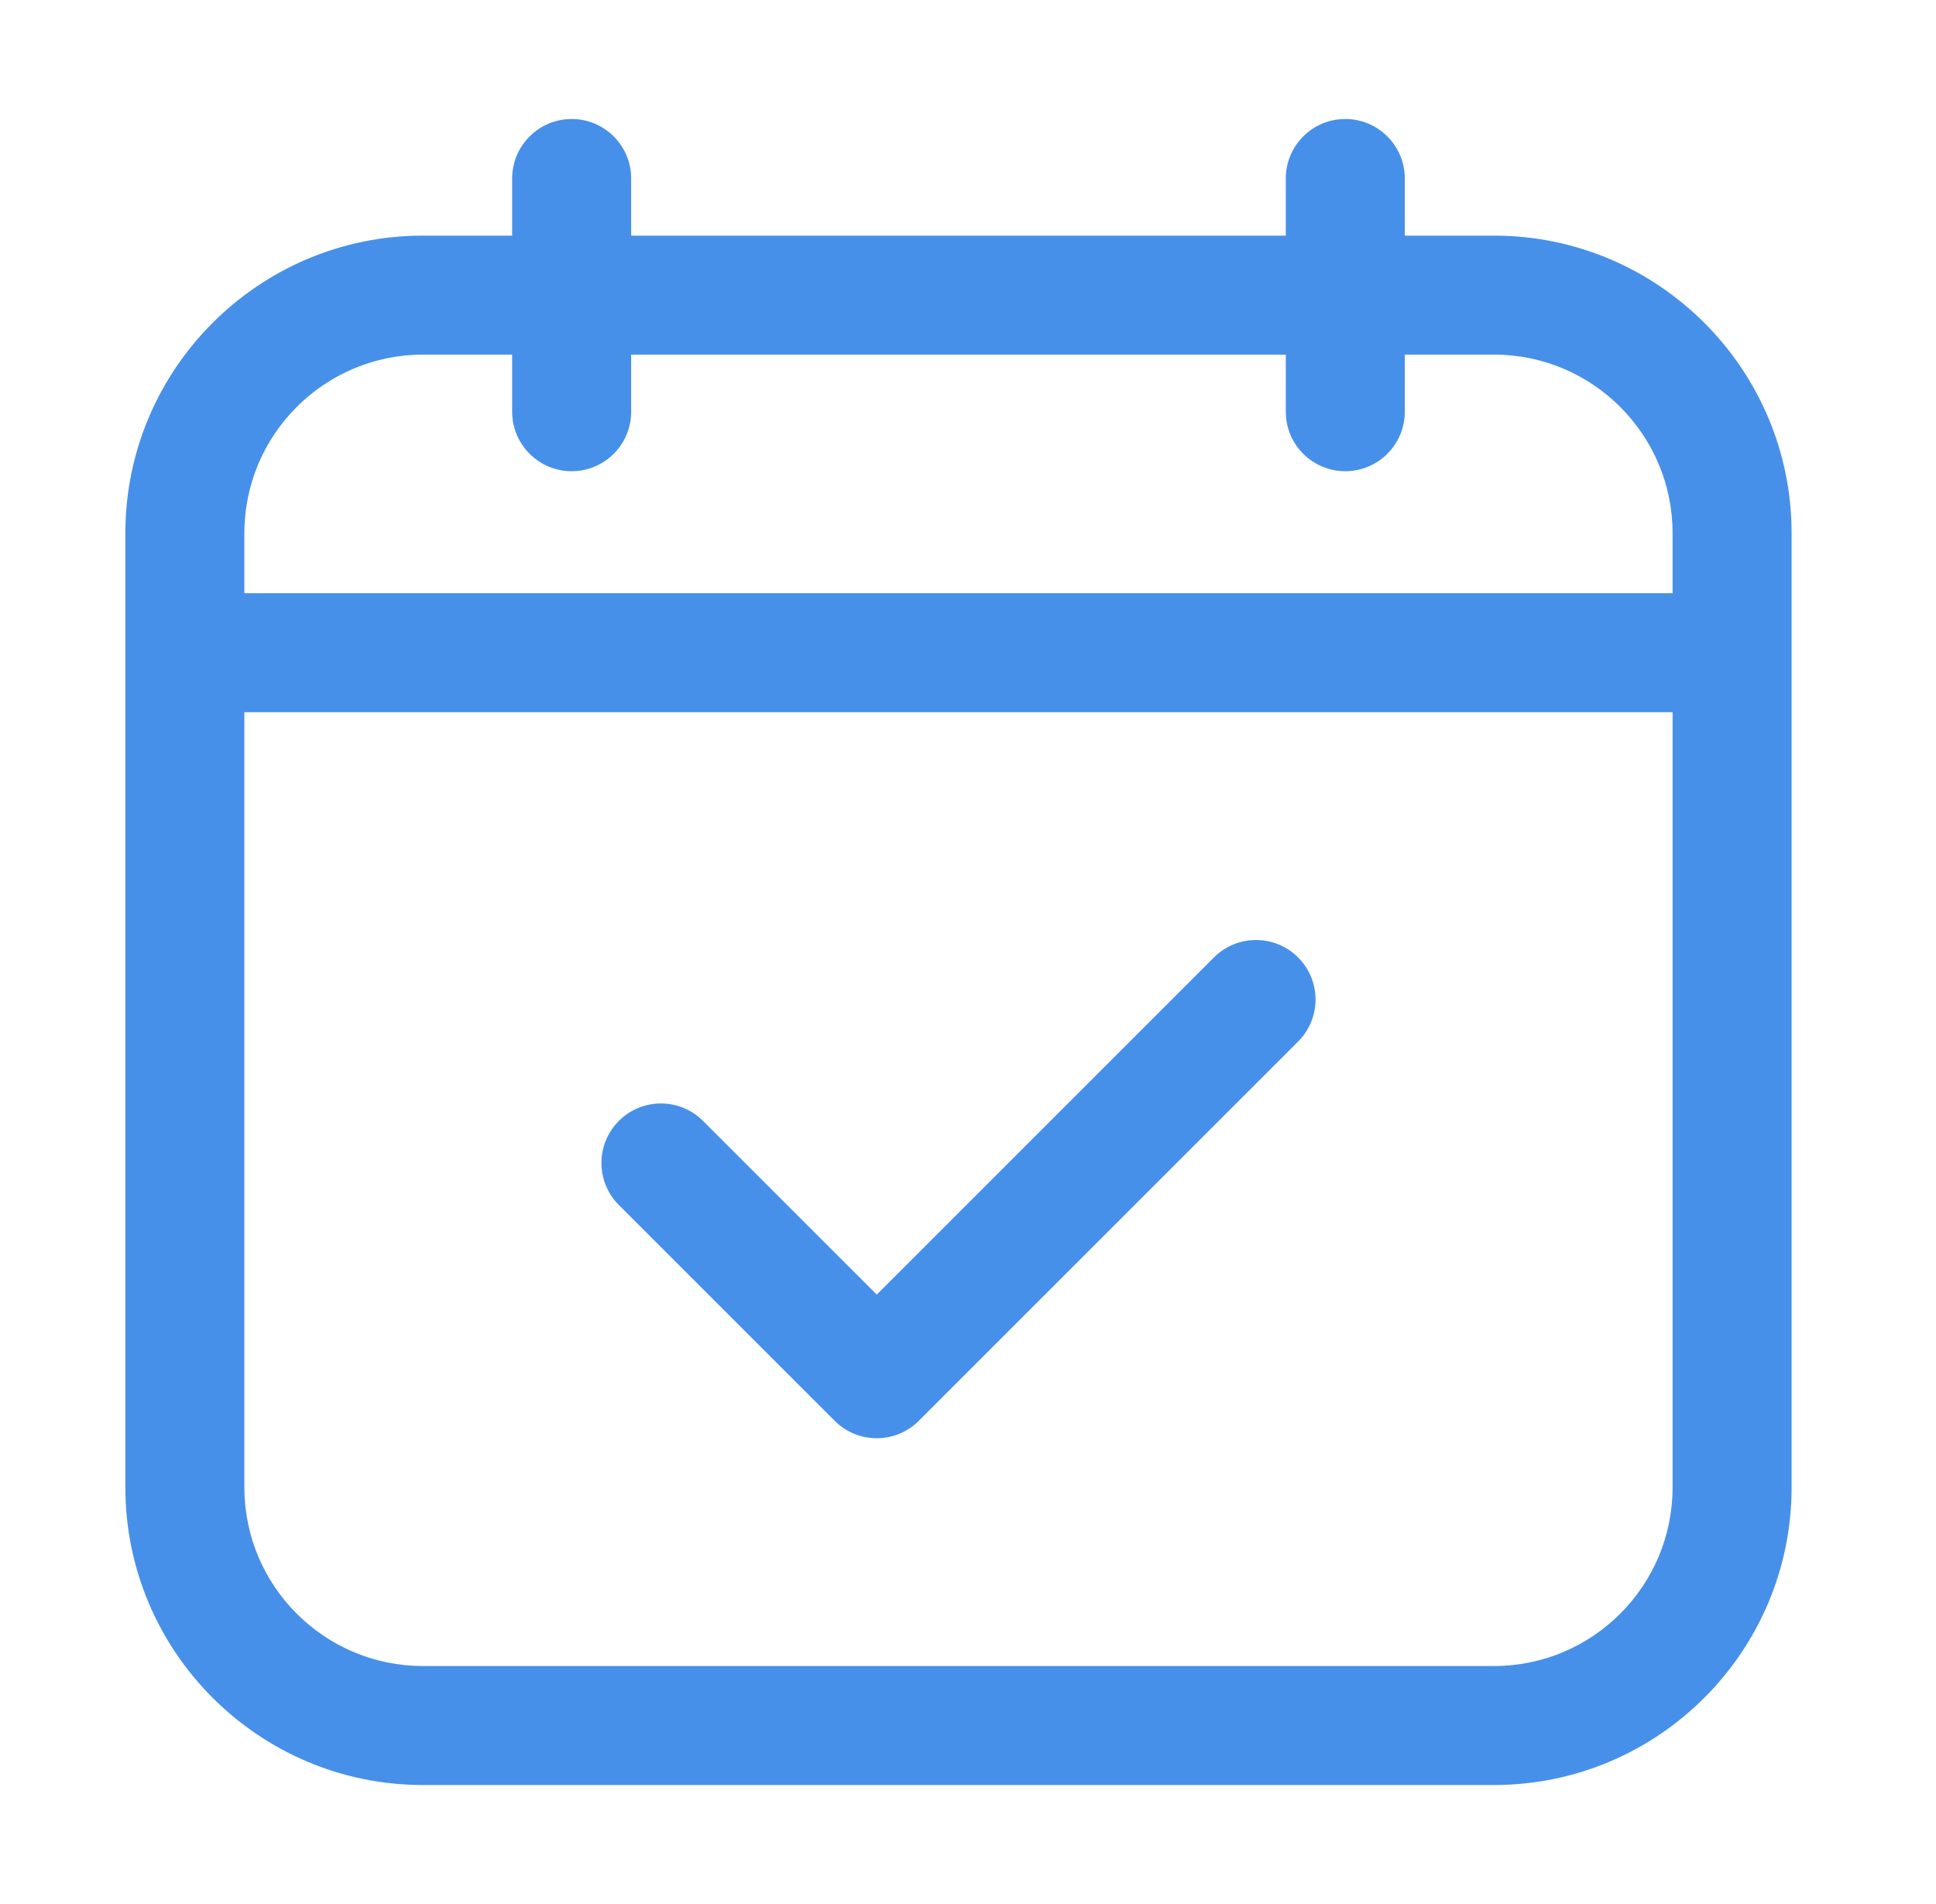
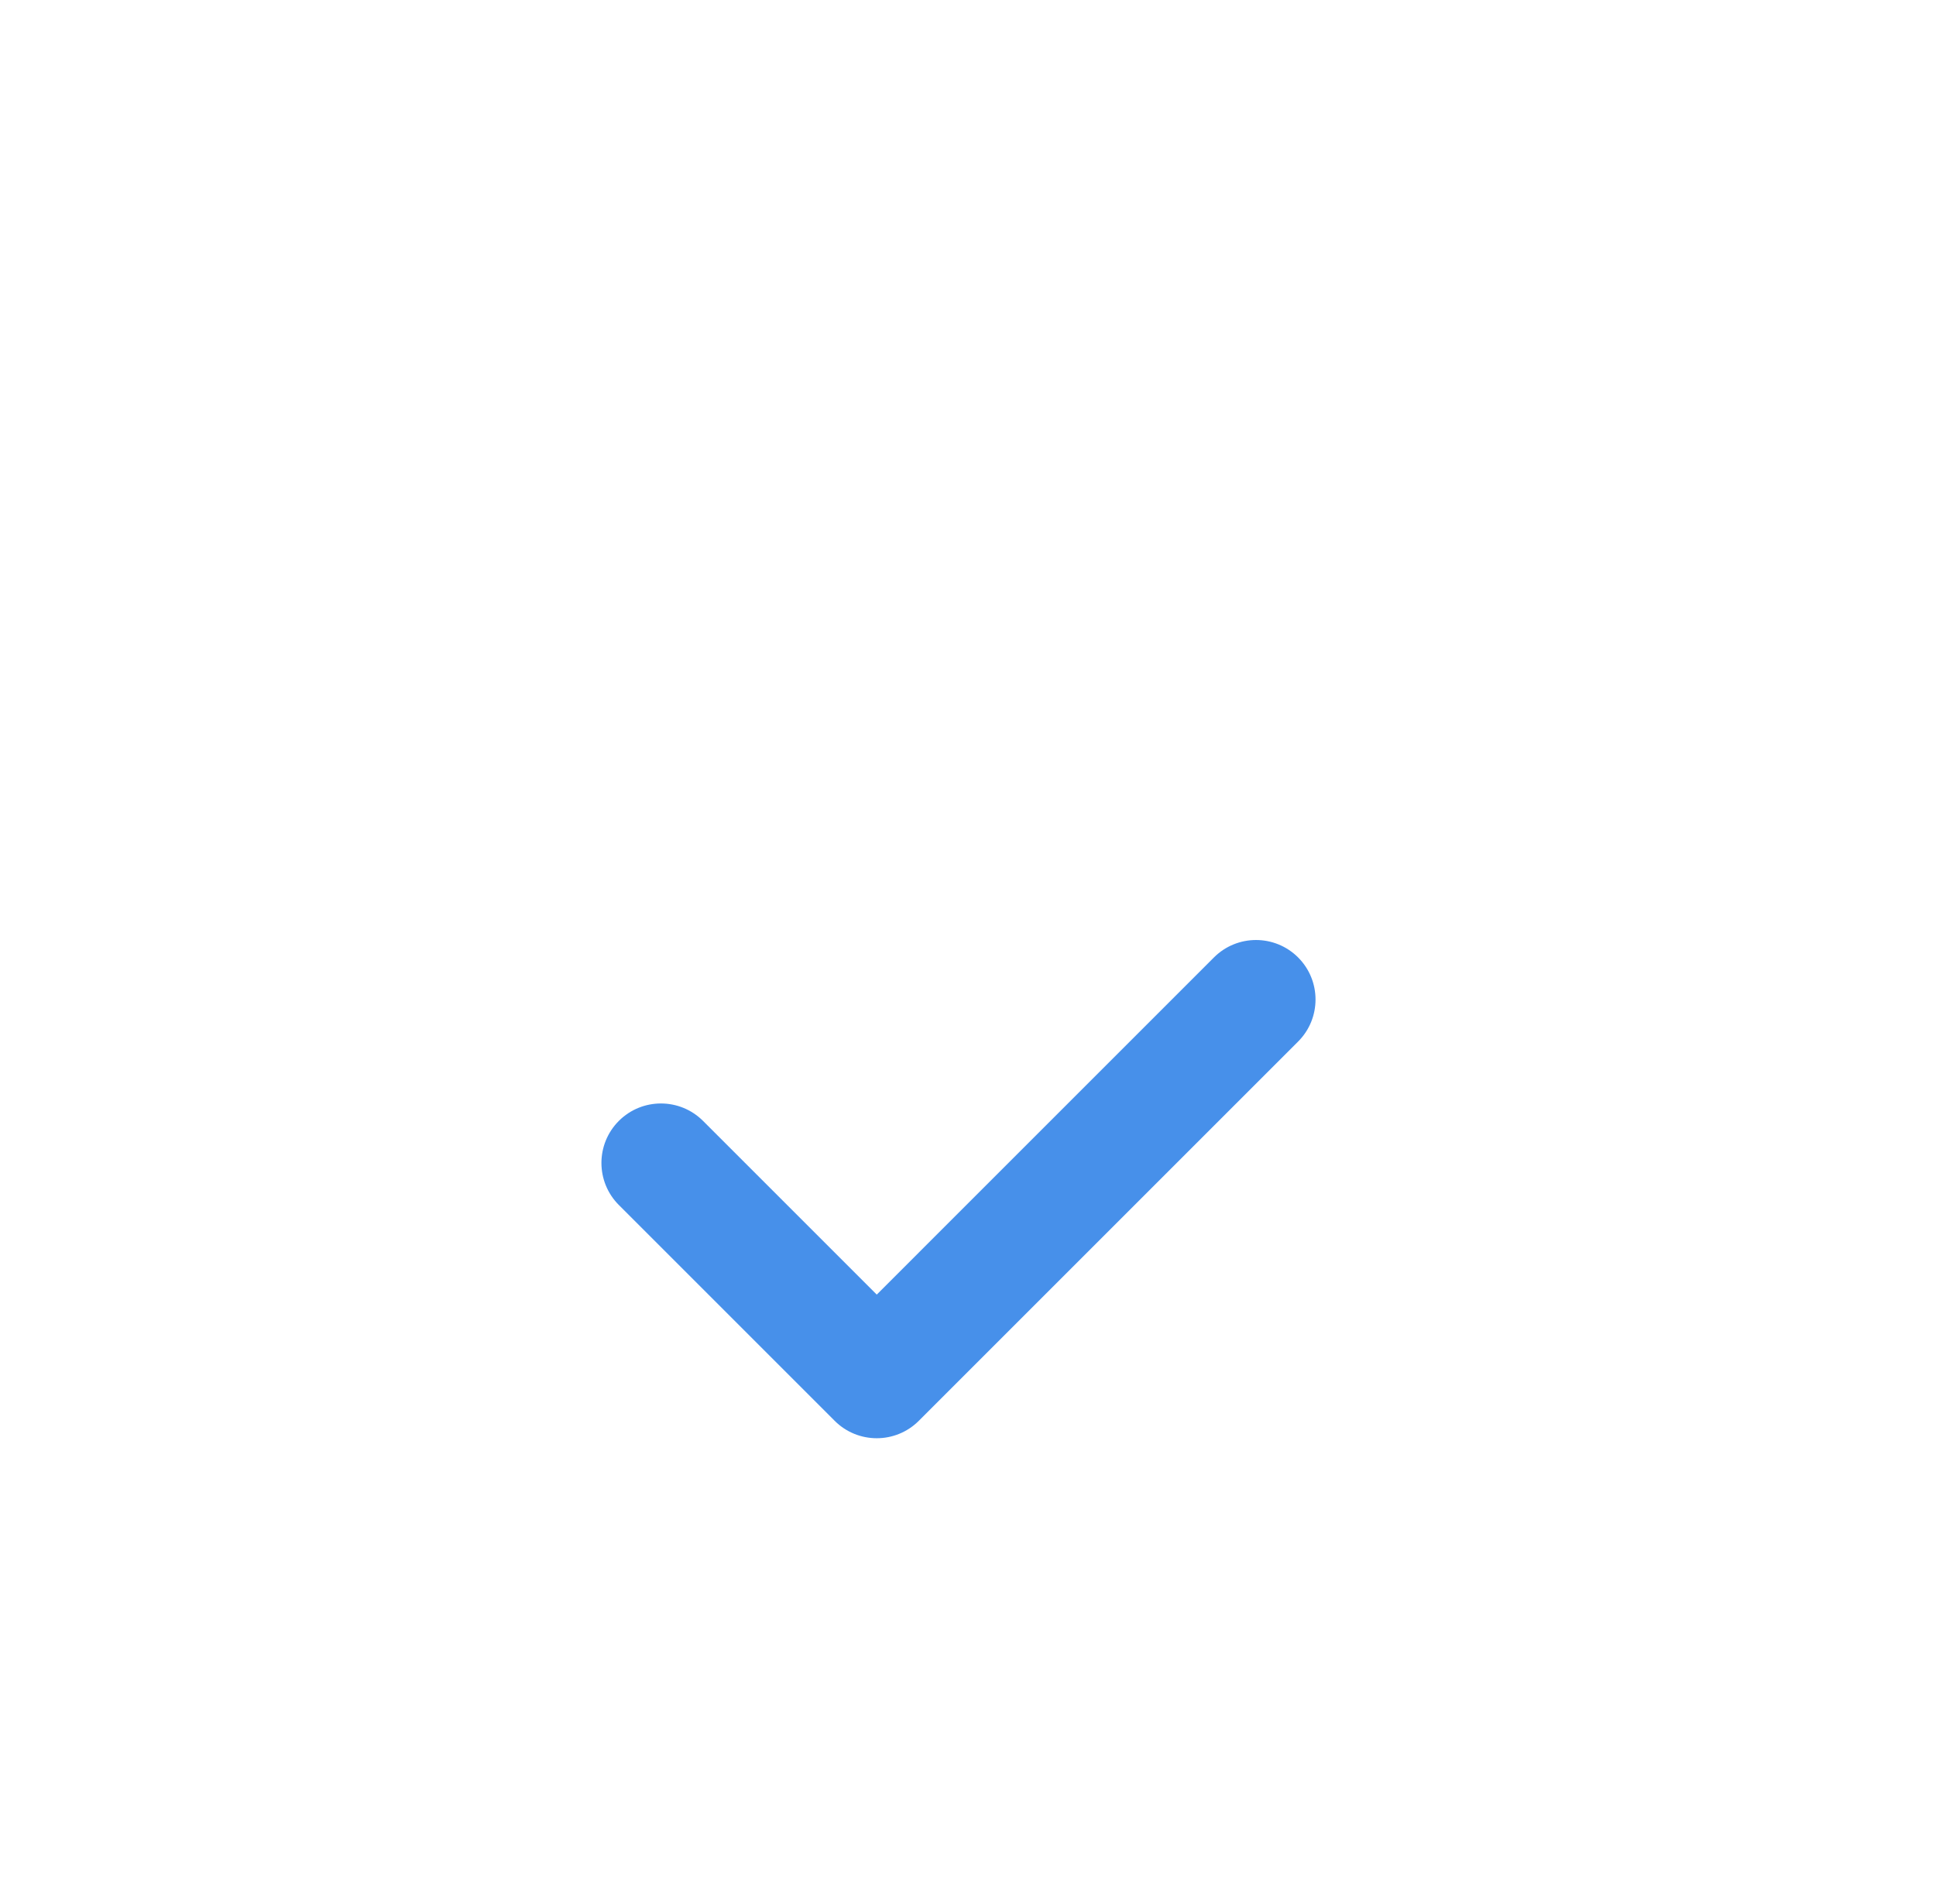
<svg xmlns="http://www.w3.org/2000/svg" width="61" height="60" viewBox="0 0 61 60" fill="none">
  <path d="M38.249 30.171L27.625 40.796L22.151 35.322C21.418 34.59 20.232 34.59 19.499 35.322C18.767 36.054 18.767 37.241 19.499 37.973L26.299 44.773C26.665 45.139 27.145 45.322 27.625 45.322C28.104 45.322 28.584 45.139 28.95 44.773L40.901 32.822C41.633 32.09 41.633 30.904 40.901 30.171C40.168 29.439 38.982 29.439 38.249 30.171Z" fill="#4790EA" />
-   <path d="M47.075 7.425H44.263V5.625C44.263 4.59 43.423 3.75 42.388 3.75C41.352 3.75 40.513 4.59 40.513 5.625V7.425H19.887V5.625C19.887 4.59 19.048 3.75 18.012 3.75C16.977 3.75 16.137 4.59 16.137 5.625V7.425H13.325C8.156 7.425 3.95 11.631 3.95 16.8V46.875C3.95 52.044 8.156 56.25 13.325 56.25H47.075C52.244 56.25 56.45 52.044 56.45 46.875V16.8C56.45 11.631 52.244 7.425 47.075 7.425ZM7.7 16.8C7.7 13.698 10.223 11.175 13.325 11.175H16.137V12.974C16.137 14.009 16.977 14.849 18.012 14.849C19.048 14.849 19.887 14.009 19.887 12.974V11.175H40.513V12.974C40.513 14.009 41.352 14.849 42.388 14.849C43.423 14.849 44.263 14.009 44.263 12.974V11.175H47.075C50.177 11.175 52.7 13.698 52.7 16.8V18.693H7.7V16.8ZM47.075 52.5H13.325C10.223 52.5 7.7 49.977 7.7 46.875V22.443H52.7V46.875C52.7 49.977 50.177 52.5 47.075 52.5Z" fill="#4790EA" />
</svg>